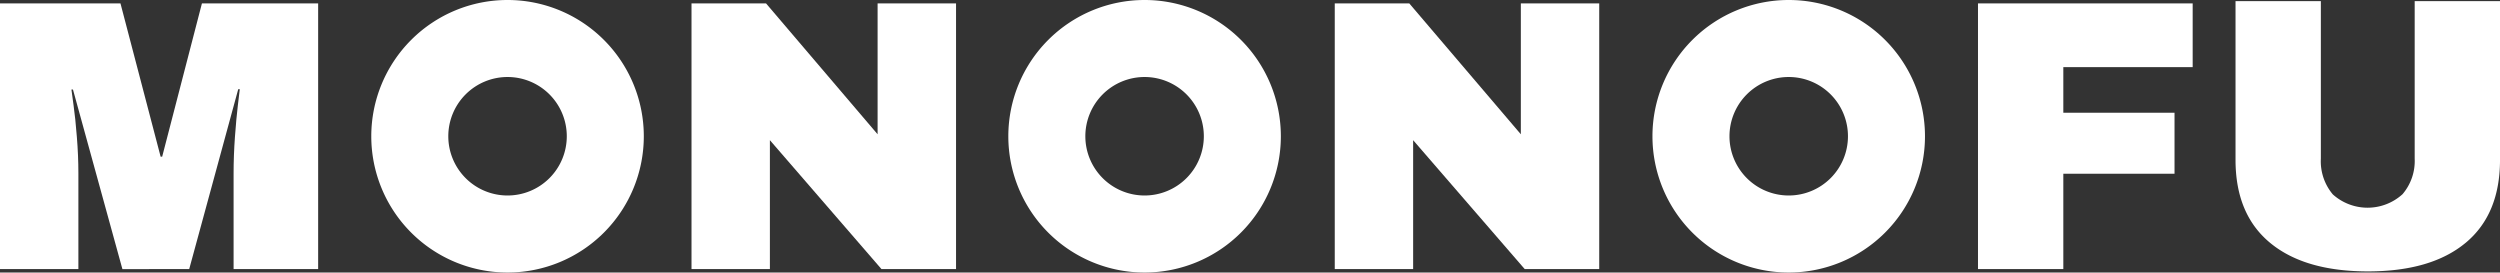
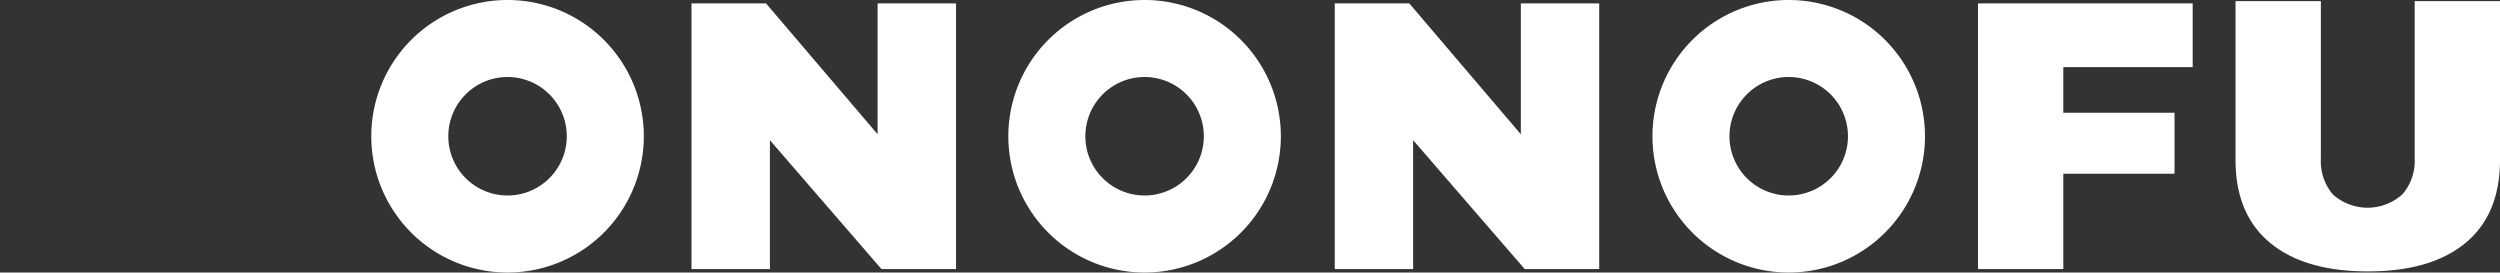
<svg xmlns="http://www.w3.org/2000/svg" width="230.788" height="25.157" viewBox="0 0 230.788 25.157">
  <rect x="0" y="0" width="230.788" height="25.157" fill="#333333" stroke="none" />
  <defs>
    <clipPath id="clip-path">
      <rect id="長方形_1058" data-name="長方形 1058" width="230.788" height="25.157" fill="#fff" />
    </clipPath>
  </defs>
  <g id="グループ_2002" data-name="グループ 2002" transform="translate(0 0)">
    <g id="グループ_1991" data-name="グループ 1991" transform="translate(0 0)">
      <g id="グループ_1990" data-name="グループ 1990" clip-path="url(#clip-path)">
        <path id="パス_5600" data-name="パス 5600" d="M110.287,7.109h0a5.469,5.469,0,1,1-5.469,5.469,5.469,5.469,0,0,1,5.469-5.469m0-7.109a12.579,12.579,0,1,0,12.579,12.579A12.578,12.578,0,0,0,110.287,0" transform="translate(-63.433 0)" fill="#fff" />
      </g>
    </g>
    <g id="グループ_1995" data-name="グループ 1995" transform="translate(0 0)">
      <g id="グループ_1994" data-name="グループ 1994" clip-path="url(#clip-path)">
-         <path id="パス_5602" data-name="パス 5602" d="M21.564,25.427v-8.84q0-1.639.125-3.368t.268-2.9q.142-1.177.178-1.5h-.142l-4.527,16.61H11.3L6.736,8.852H6.594q.035.321.2,1.479t.3,2.887q.142,1.729.142,3.368v8.84H0V.9H11.121l3.707,14.15h.143L18.641.9H29.37V25.427Z" transform="translate(0 -0.587)" fill="#fff" />
        <path id="パス_5603" data-name="パス 5603" d="M199.516,25.427l-10.3-11.9v11.9H181.98V.9h6.879l10.3,12.083V.9H206.4V25.427Z" transform="translate(-118.143 -0.587)" fill="#fff" />
        <path id="パス_5604" data-name="パス 5604" d="M368.795,25.427l-10.3-11.9v11.9h-7.236V.9h6.879l10.3,12.083V.9h7.236V25.427Z" transform="translate(-228.041 -0.587)" fill="#fff" />
        <path id="パス_5605" data-name="パス 5605" d="M520.537.9h19.818V6.785H528.414v4.206h10.266v5.632H528.414v8.8h-7.877Z" transform="translate(-337.938 -0.587)" fill="#fff" />
        <path id="パス_5606" data-name="パス 5606" d="M609.552,22.607q-3.173,2.638-9.018,2.638T591.5,22.607q-3.19-2.638-3.19-7.664V.294h7.877V14.837a4.748,4.748,0,0,0,1.105,3.3,4.8,4.8,0,0,0,6.434-.018,4.715,4.715,0,0,0,1.123-3.279V.294h7.877V14.943q0,5.026-3.172,7.664" transform="translate(-381.937 -0.191)" fill="#fff" />
        <path id="パス_5607" data-name="パス 5607" d="M277.936,7.109h0a5.469,5.469,0,1,1-5.469,5.469,5.469,5.469,0,0,1,5.469-5.469m0-7.109a12.579,12.579,0,1,0,12.579,12.579A12.578,12.578,0,0,0,277.936,0" transform="translate(-172.273 0)" fill="#fff" />
      </g>
    </g>
    <g id="グループ_1999" data-name="グループ 1999" transform="translate(0 0)">
      <g id="グループ_1998" data-name="グループ 1998" clip-path="url(#clip-path)">
        <path id="パス_5609" data-name="パス 5609" d="M447.447,7.109h0a5.469,5.469,0,1,1-5.469,5.469,5.469,5.469,0,0,1,5.469-5.469m0-7.109a12.579,12.579,0,1,0,12.579,12.579A12.579,12.579,0,0,0,447.447,0" transform="translate(-282.321 0)" fill="#fff" />
      </g>
    </g>
  </g>
</svg>